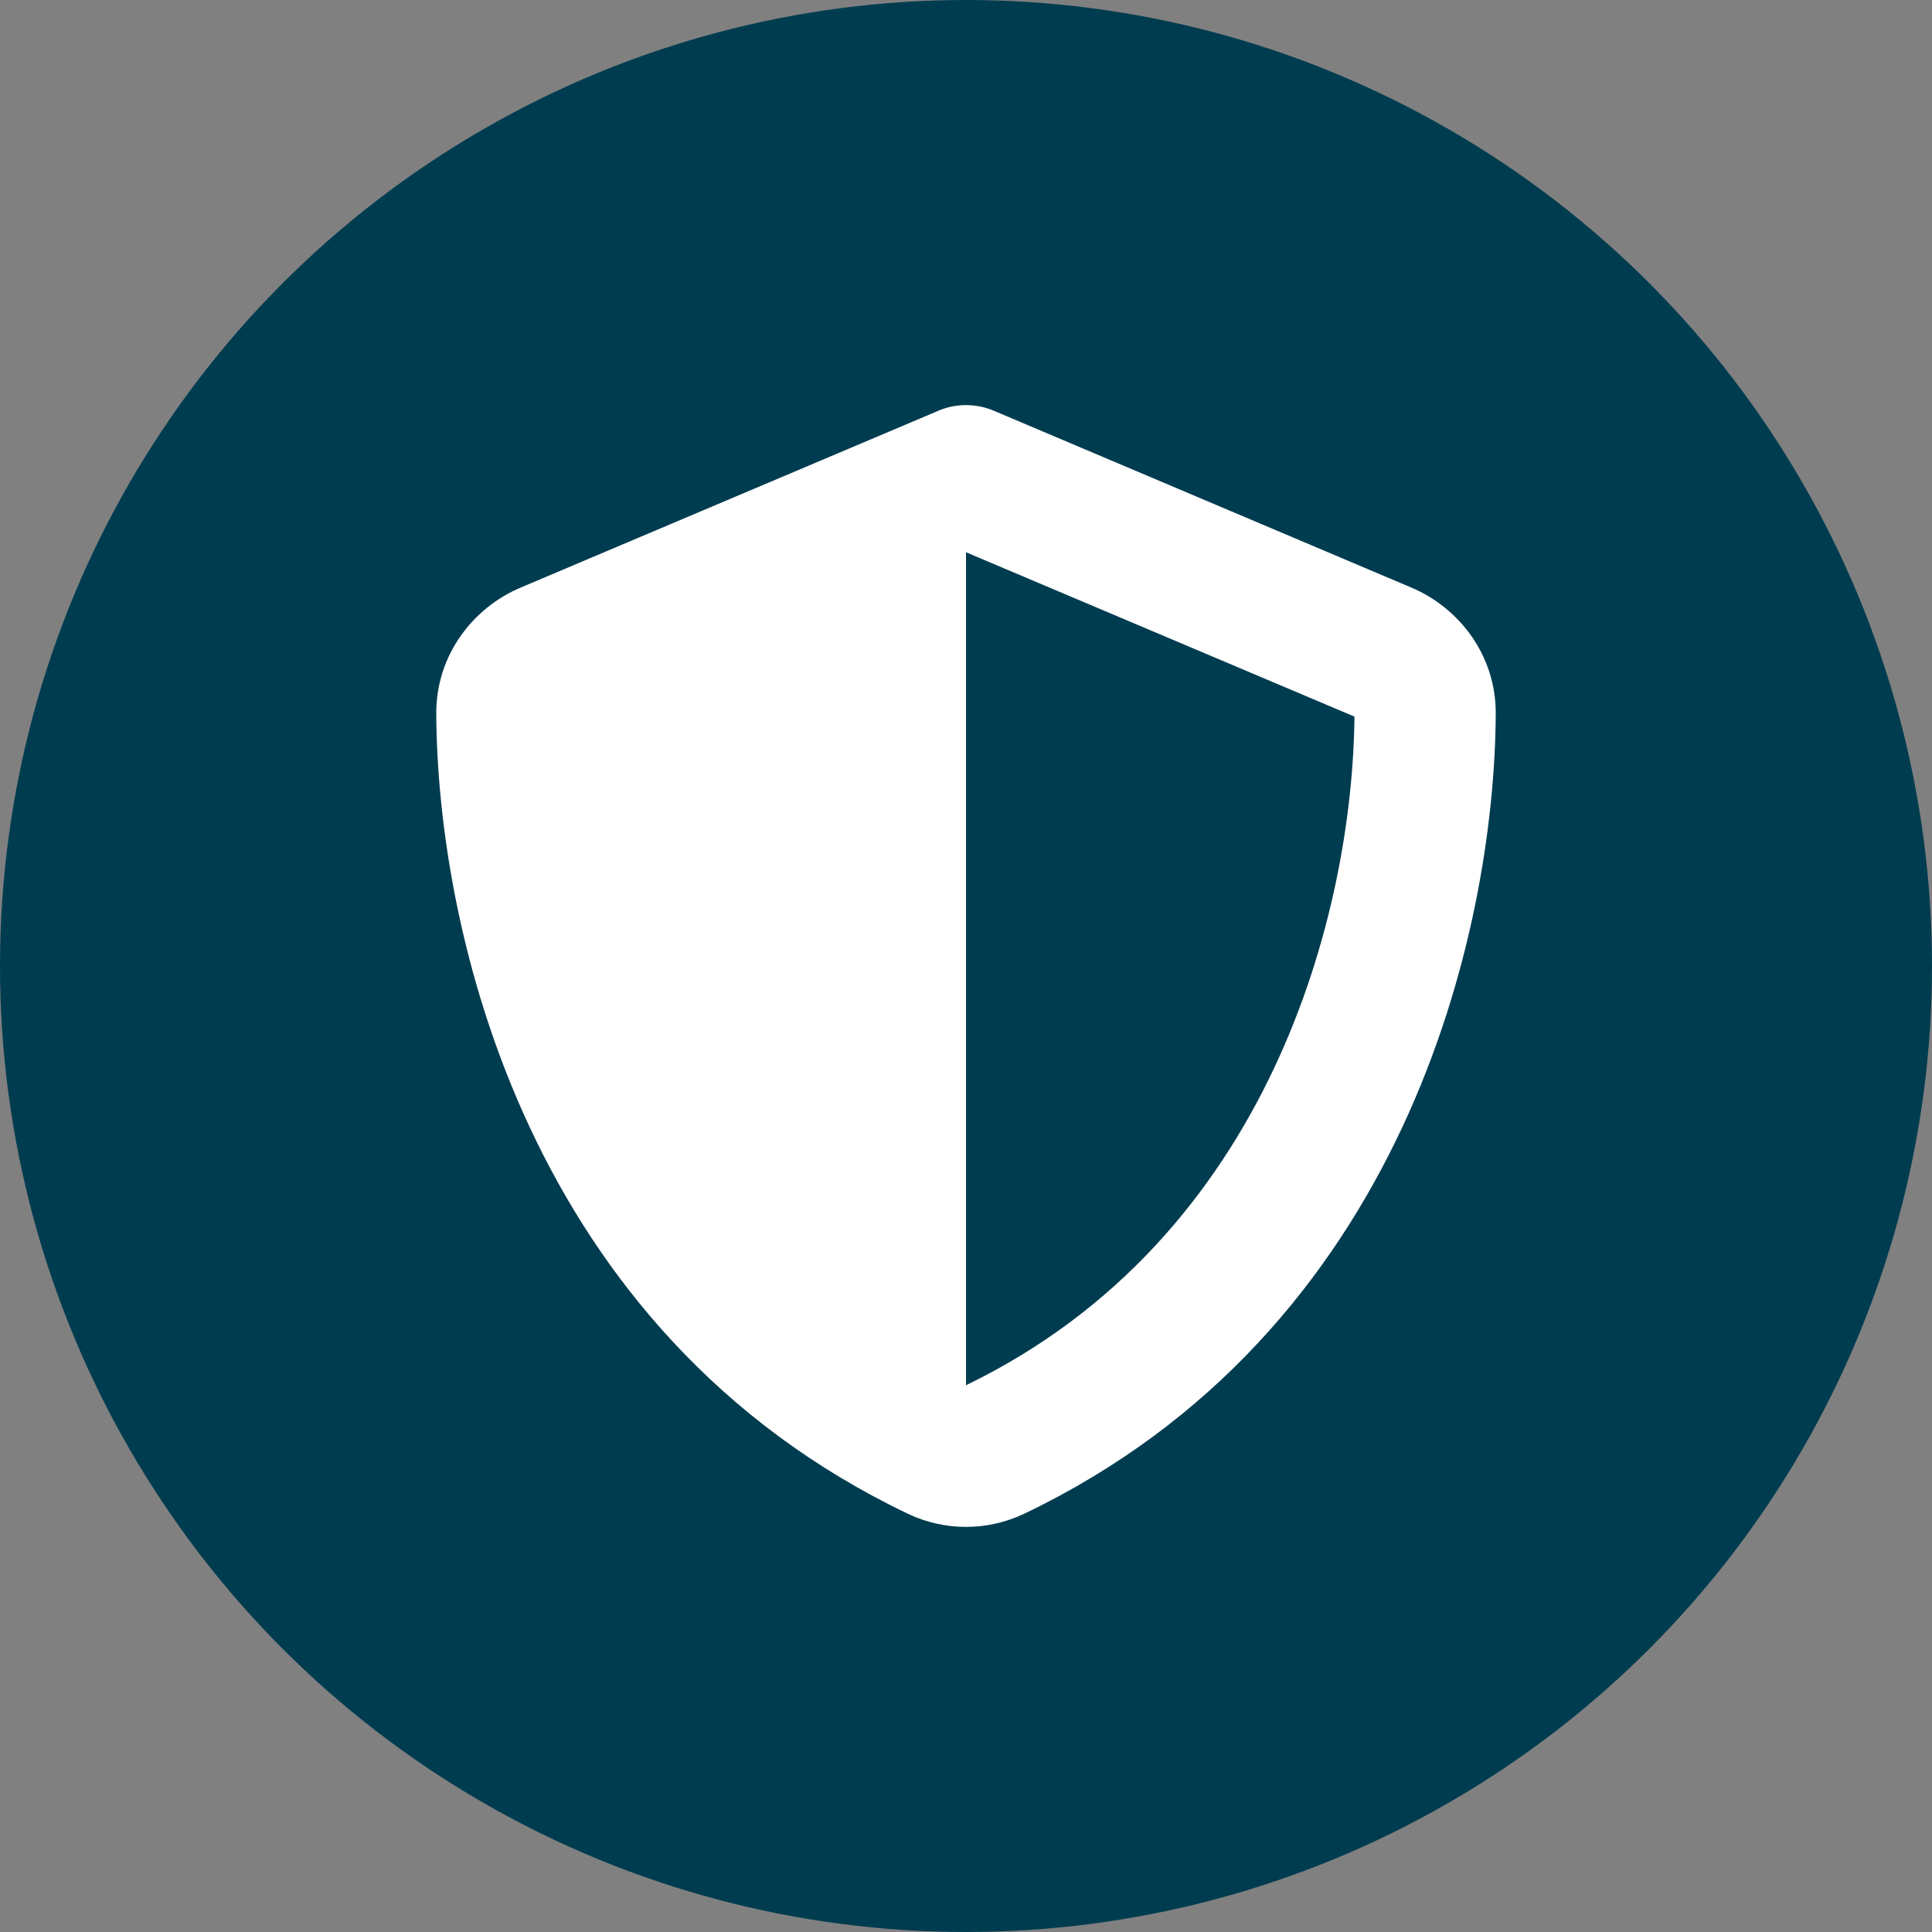
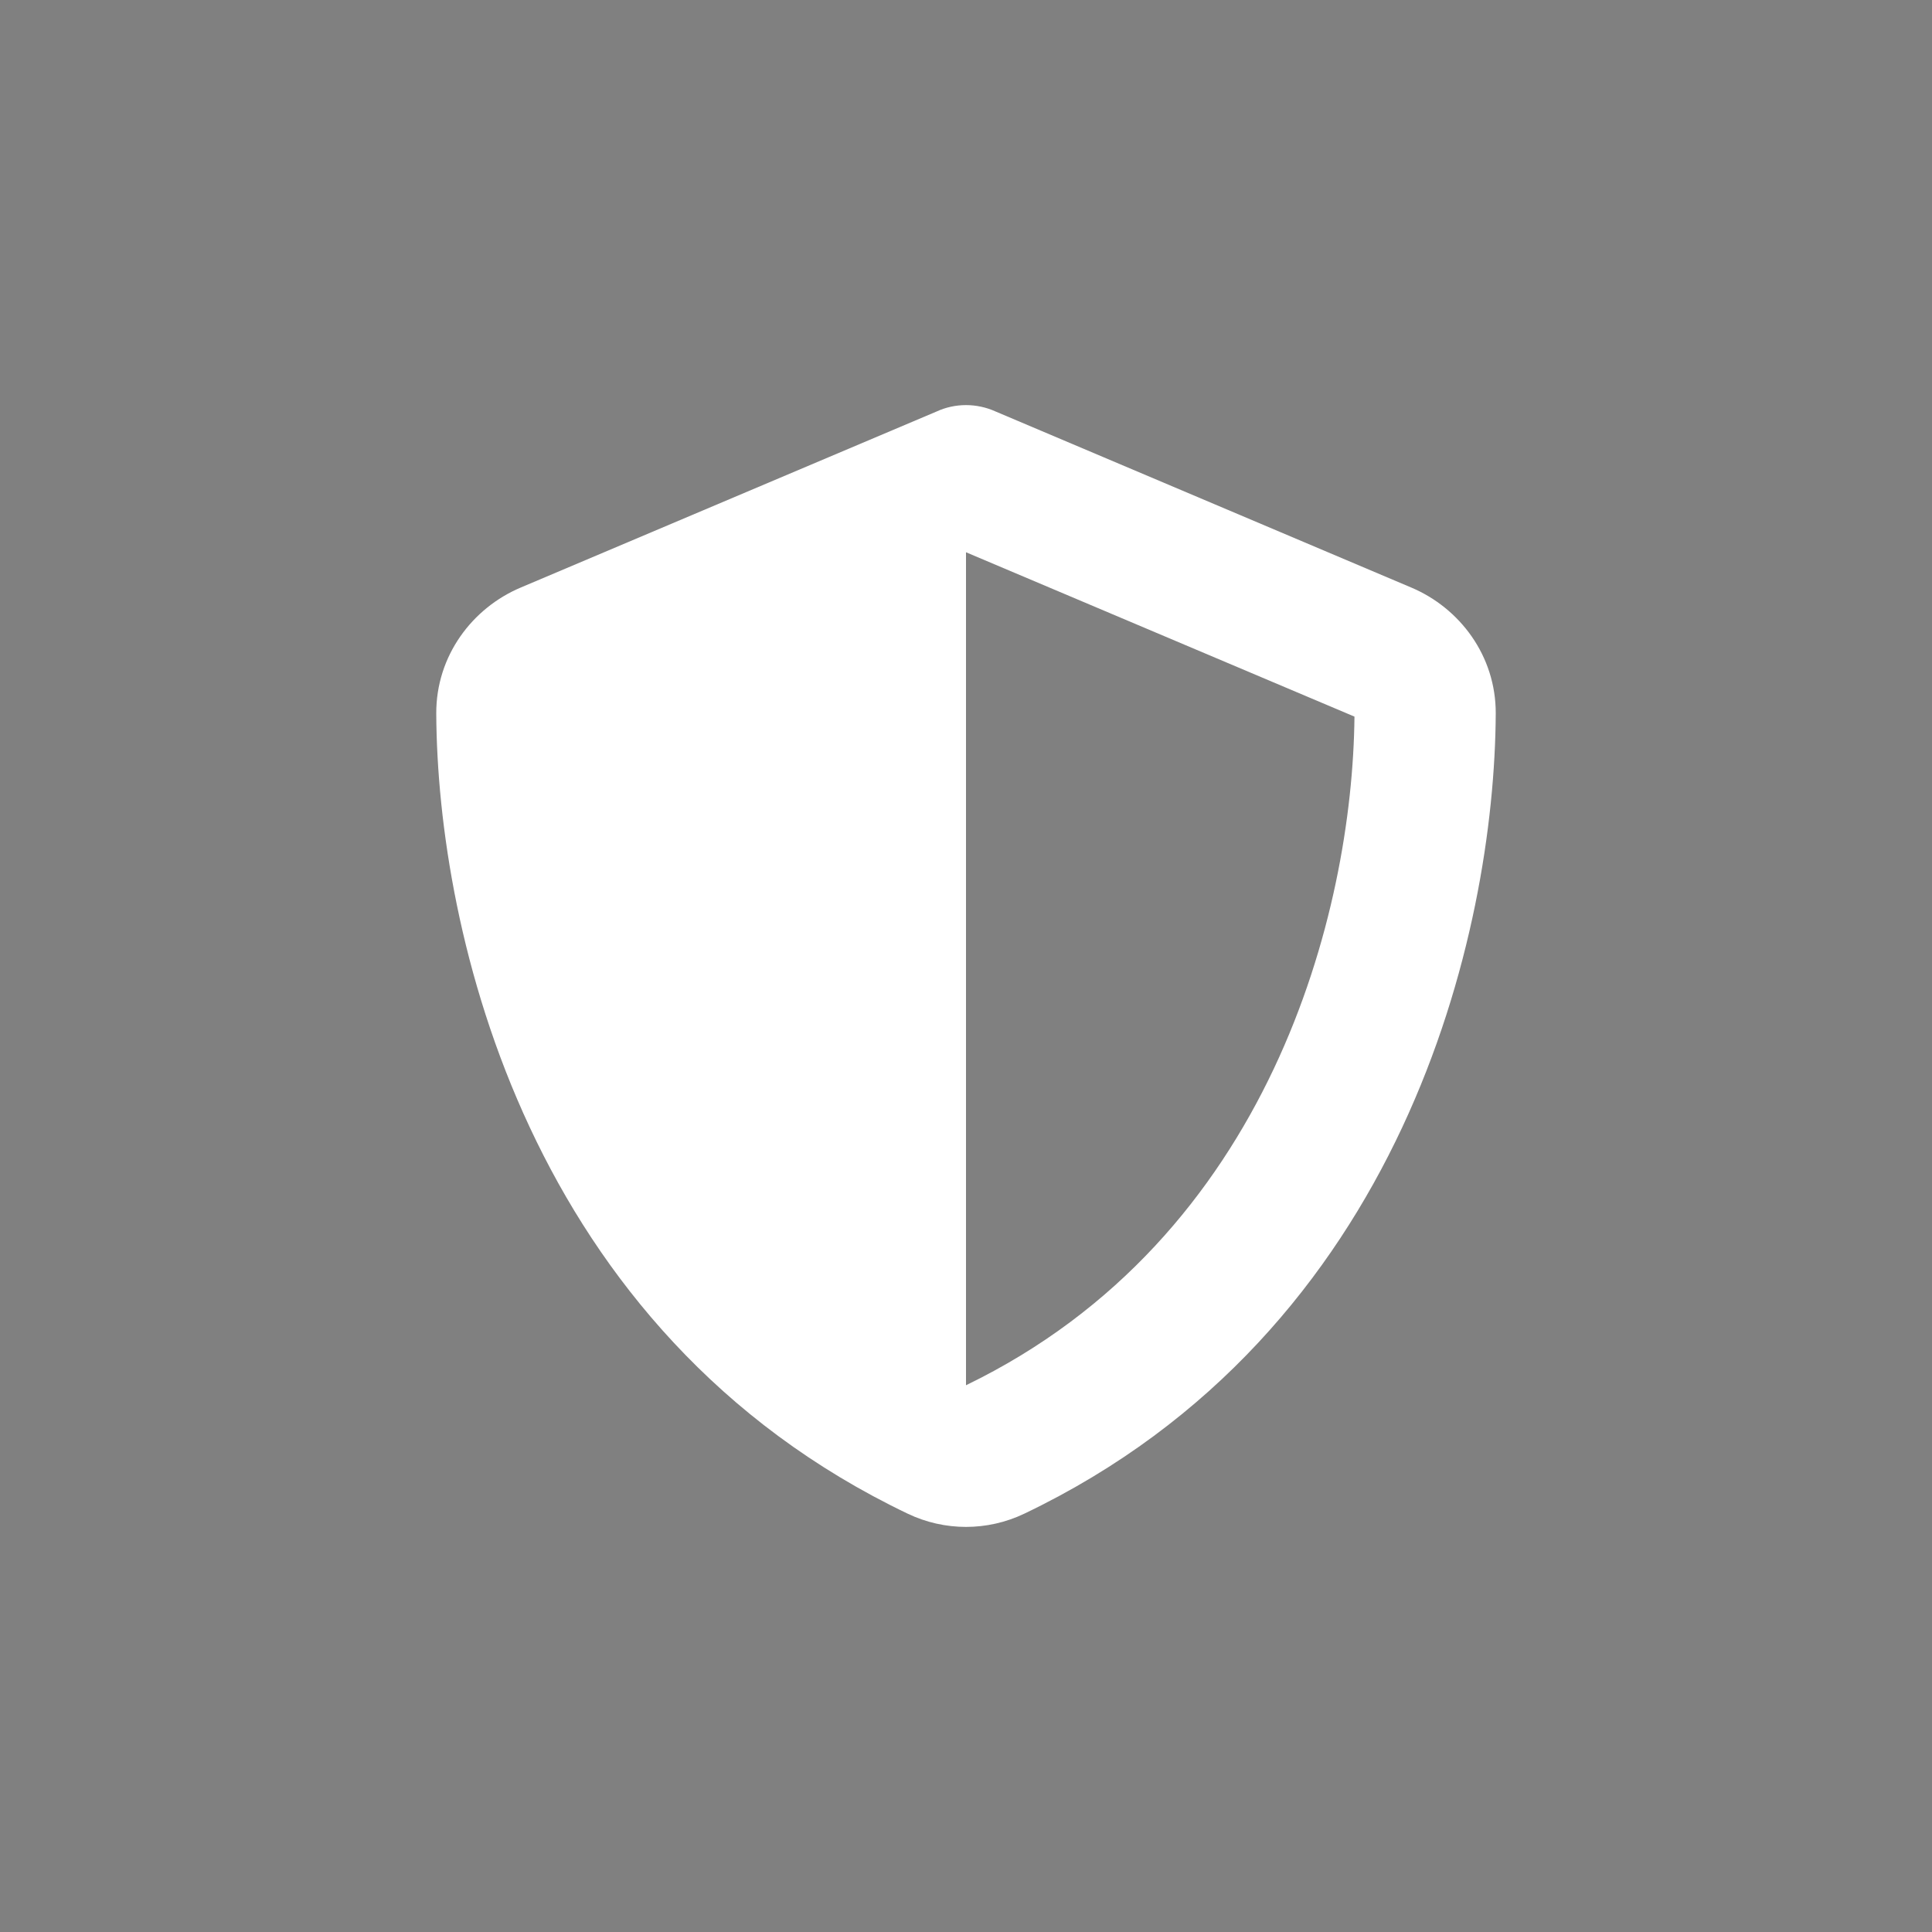
<svg xmlns="http://www.w3.org/2000/svg" width="124" height="124" viewBox="0 0 124 124" fill="none">
  <rect x="0" y="0" width="124" height="124" fill="#808080" stroke="none" />
-   <circle cx="62" cy="62" r="62" fill="#003C50" />
  <path d="M62 26C62.652 26 63.303 26.141 63.898 26.41L90.574 37.708C93.691 39.023 96.014 42.091 96 45.796C95.929 59.822 90.149 85.486 65.74 97.152C63.374 98.283 60.626 98.283 58.26 97.152C33.851 85.486 28.071 59.822 28 45.796C27.986 42.091 30.309 39.023 33.426 37.708L60.116 26.41C60.697 26.141 61.348 26 62 26ZM62 35.445V88.908C81.55 79.448 86.806 58.536 86.933 45.994L62 35.445Z" fill="white" />
</svg>